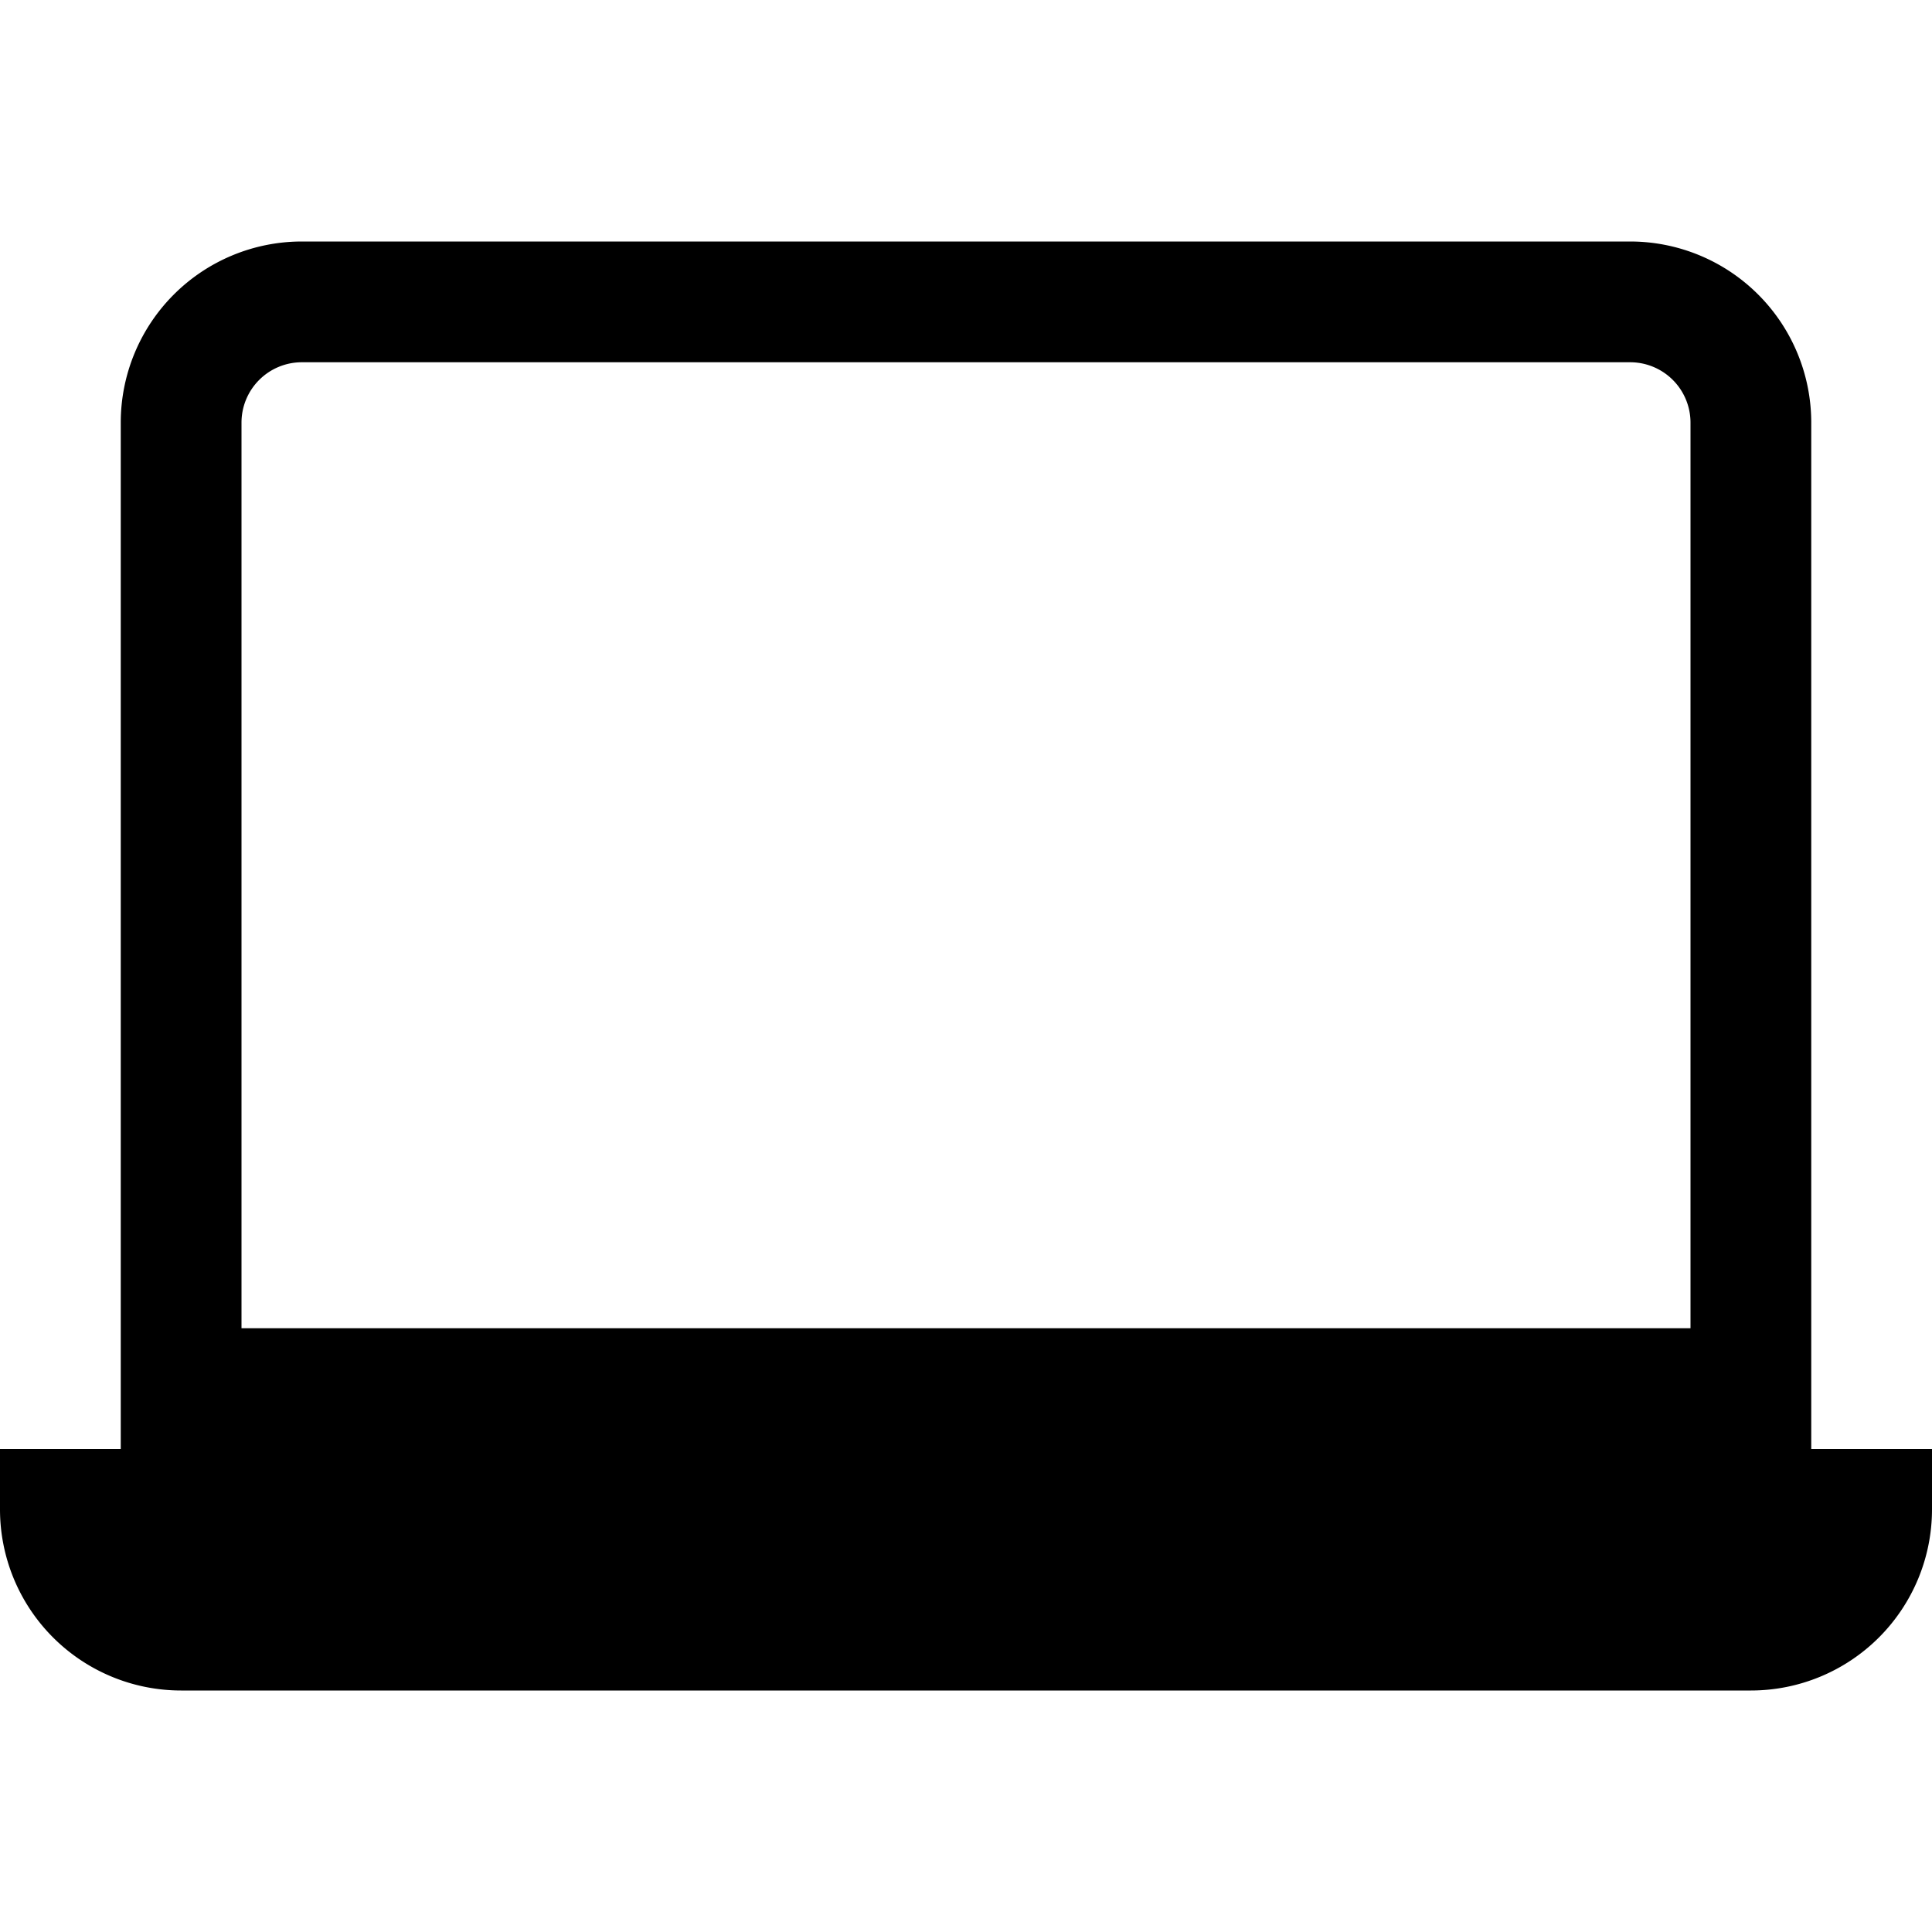
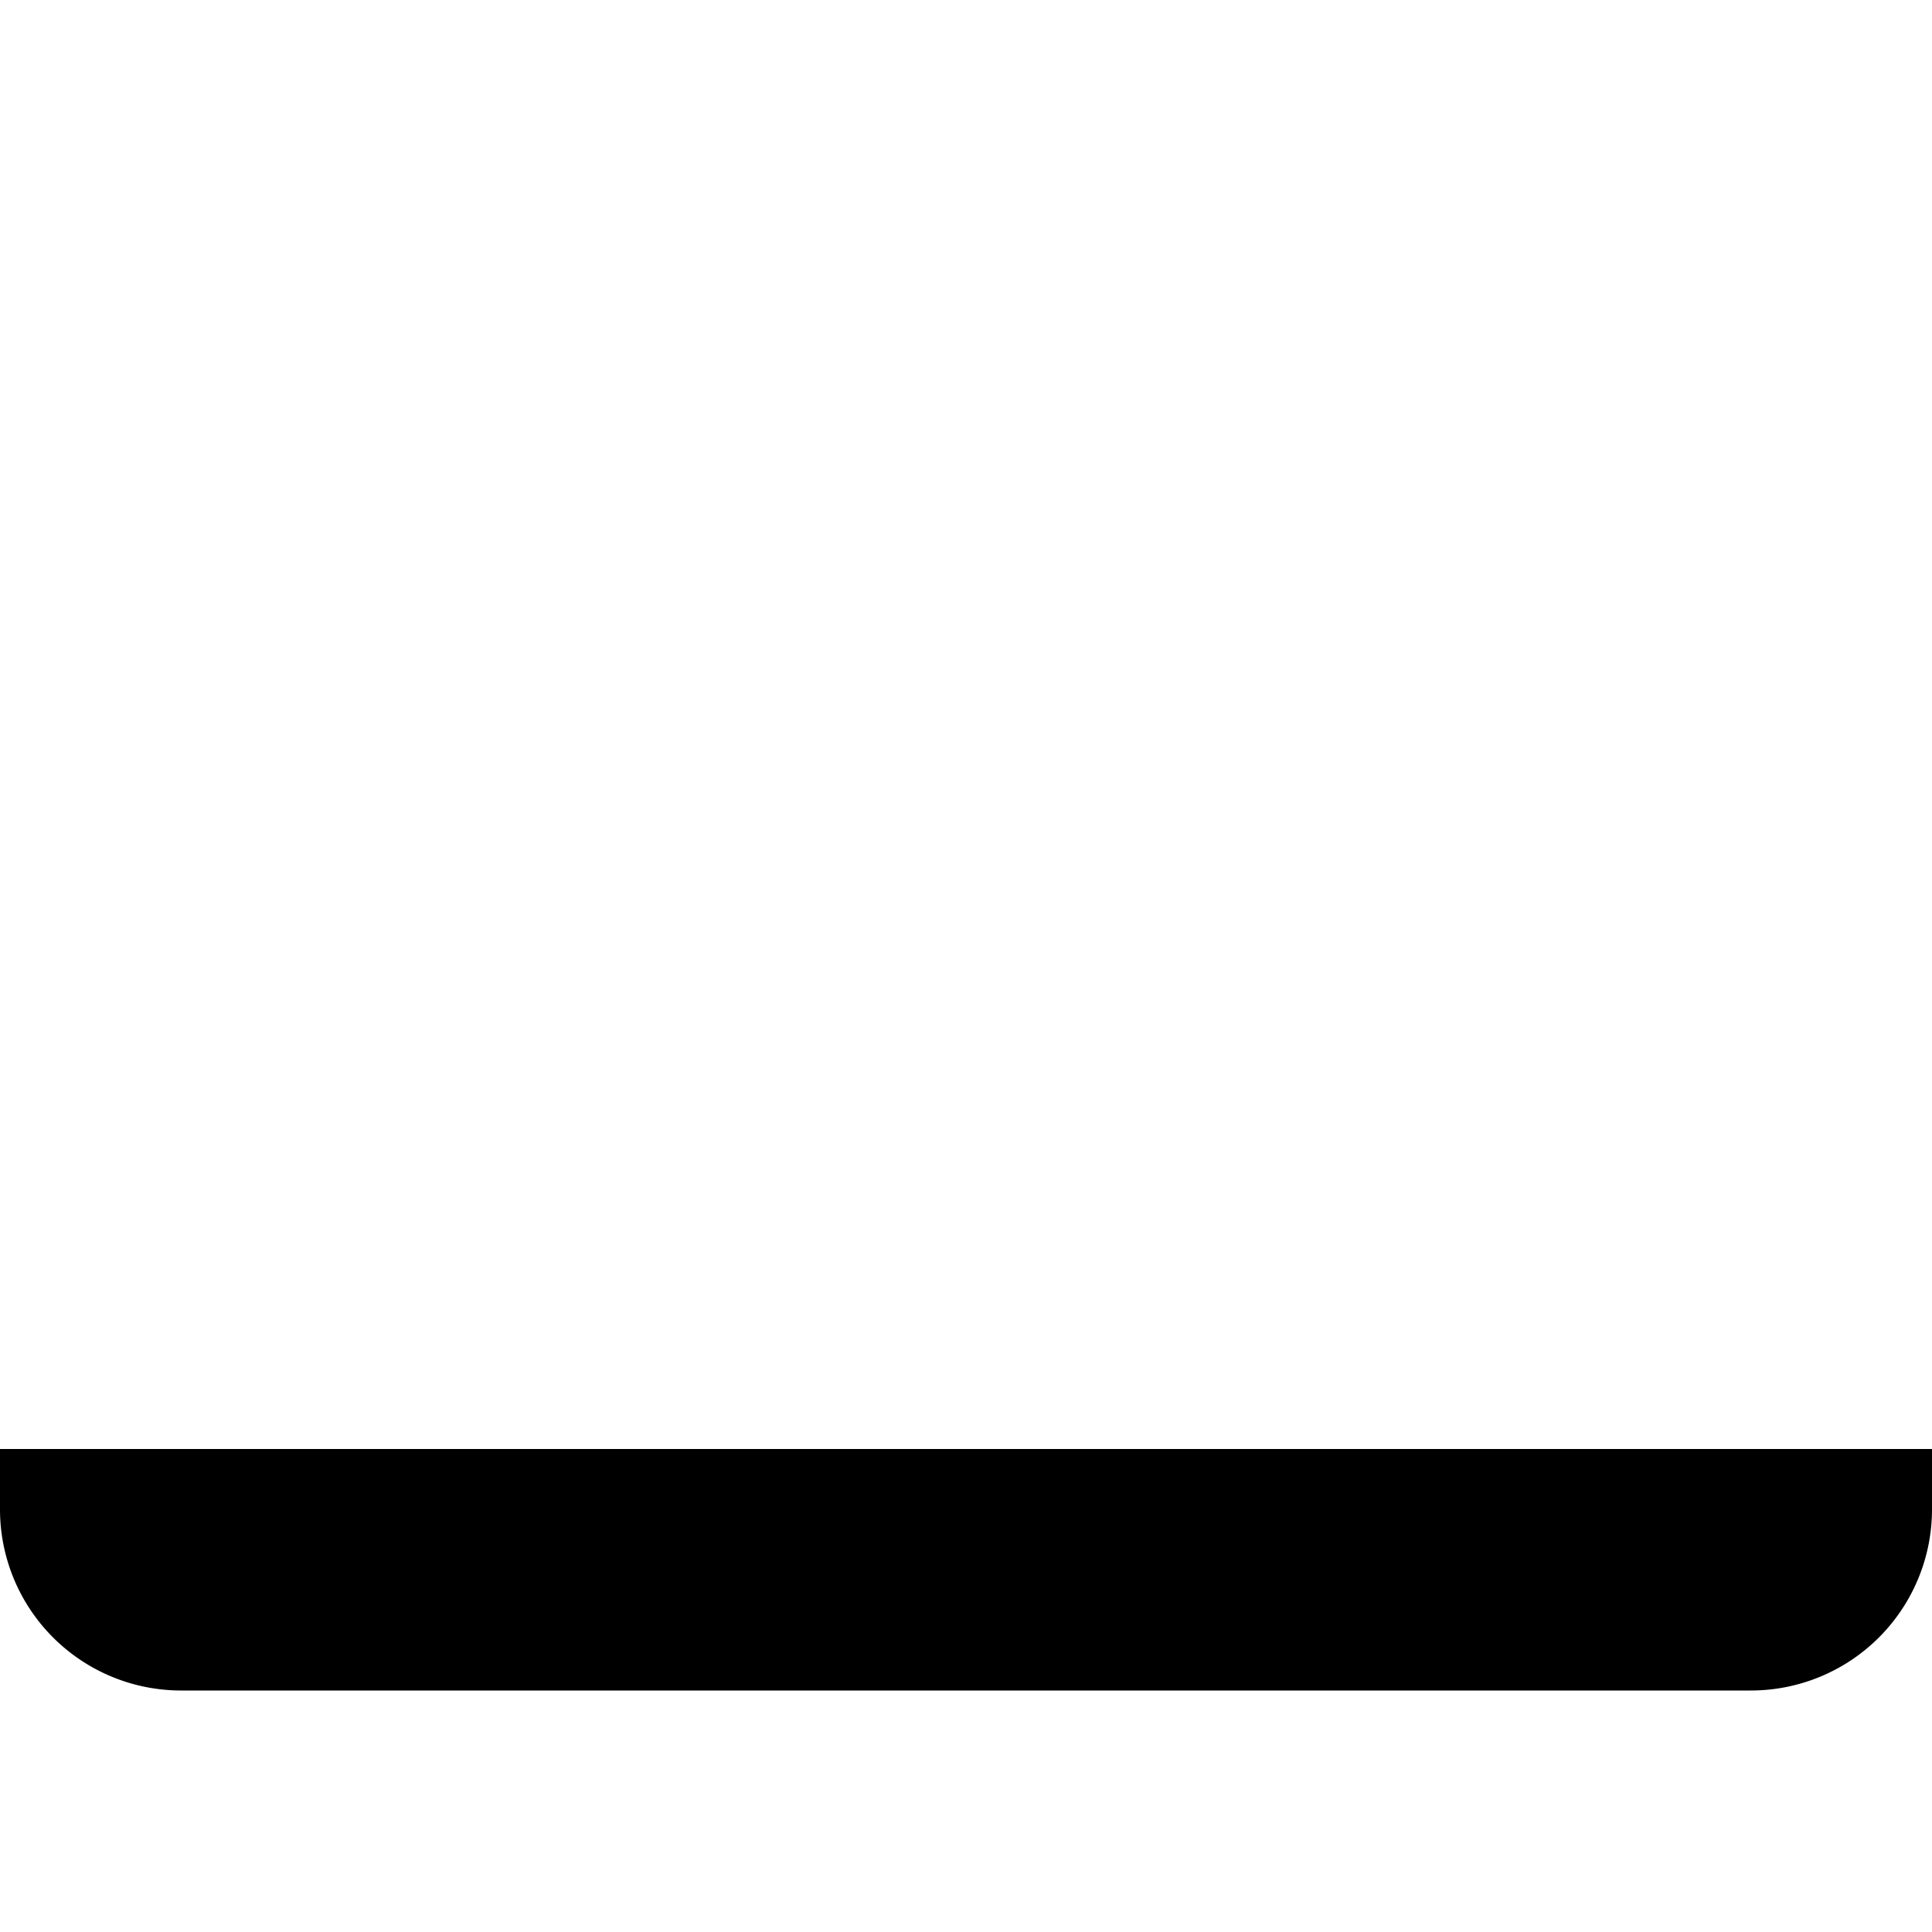
<svg xmlns="http://www.w3.org/2000/svg" class="bi bi-laptop" width="1em" height="1em" viewBox="0 0 16 16" fill="currentColor">
-   <path fill-rule="evenodd" d="M13.5 3h-11a.5.5 0 00-.5.5V11h12V3.5a.5.5 0 00-.5-.5zm-11-1A1.5 1.5 0 001 3.5V12h14V3.5A1.5 1.5 0 0013.5 2h-11z" clip-rule="evenodd" />
  <path d="M0 12h16v.5a1.5 1.5 0 01-1.5 1.5h-13A1.5 1.5 0 010 12.5V12z" />
</svg>